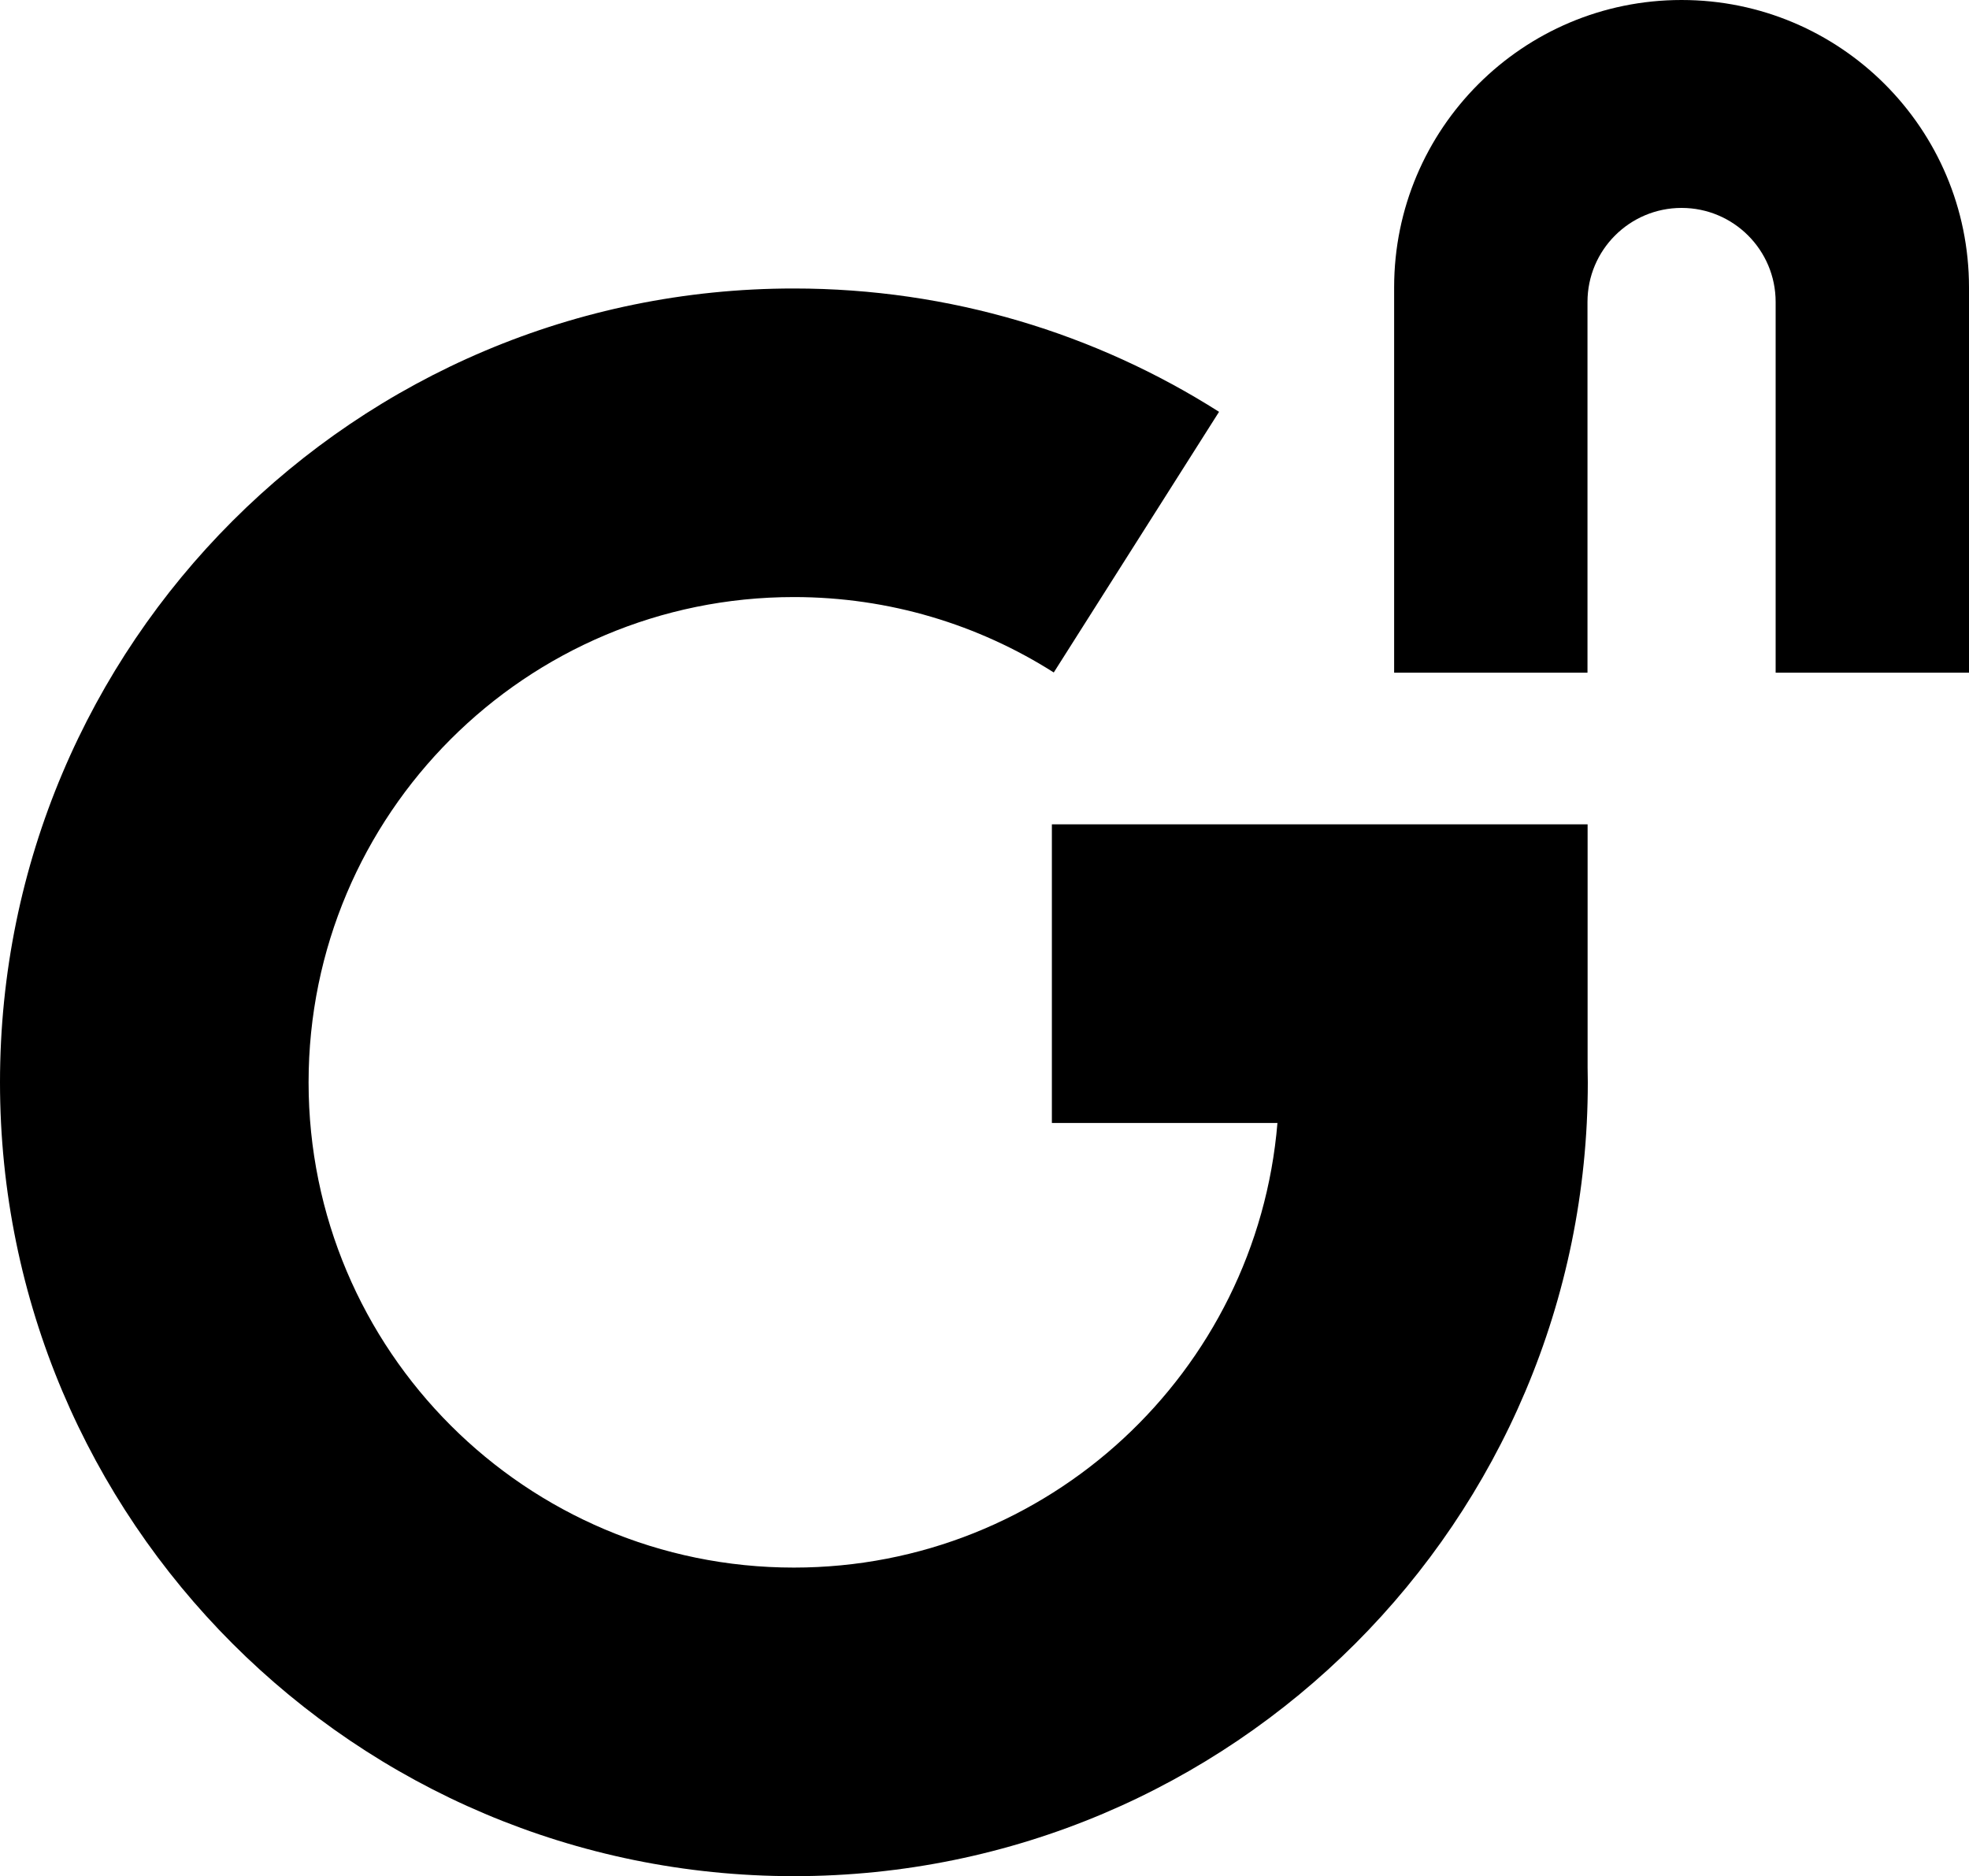
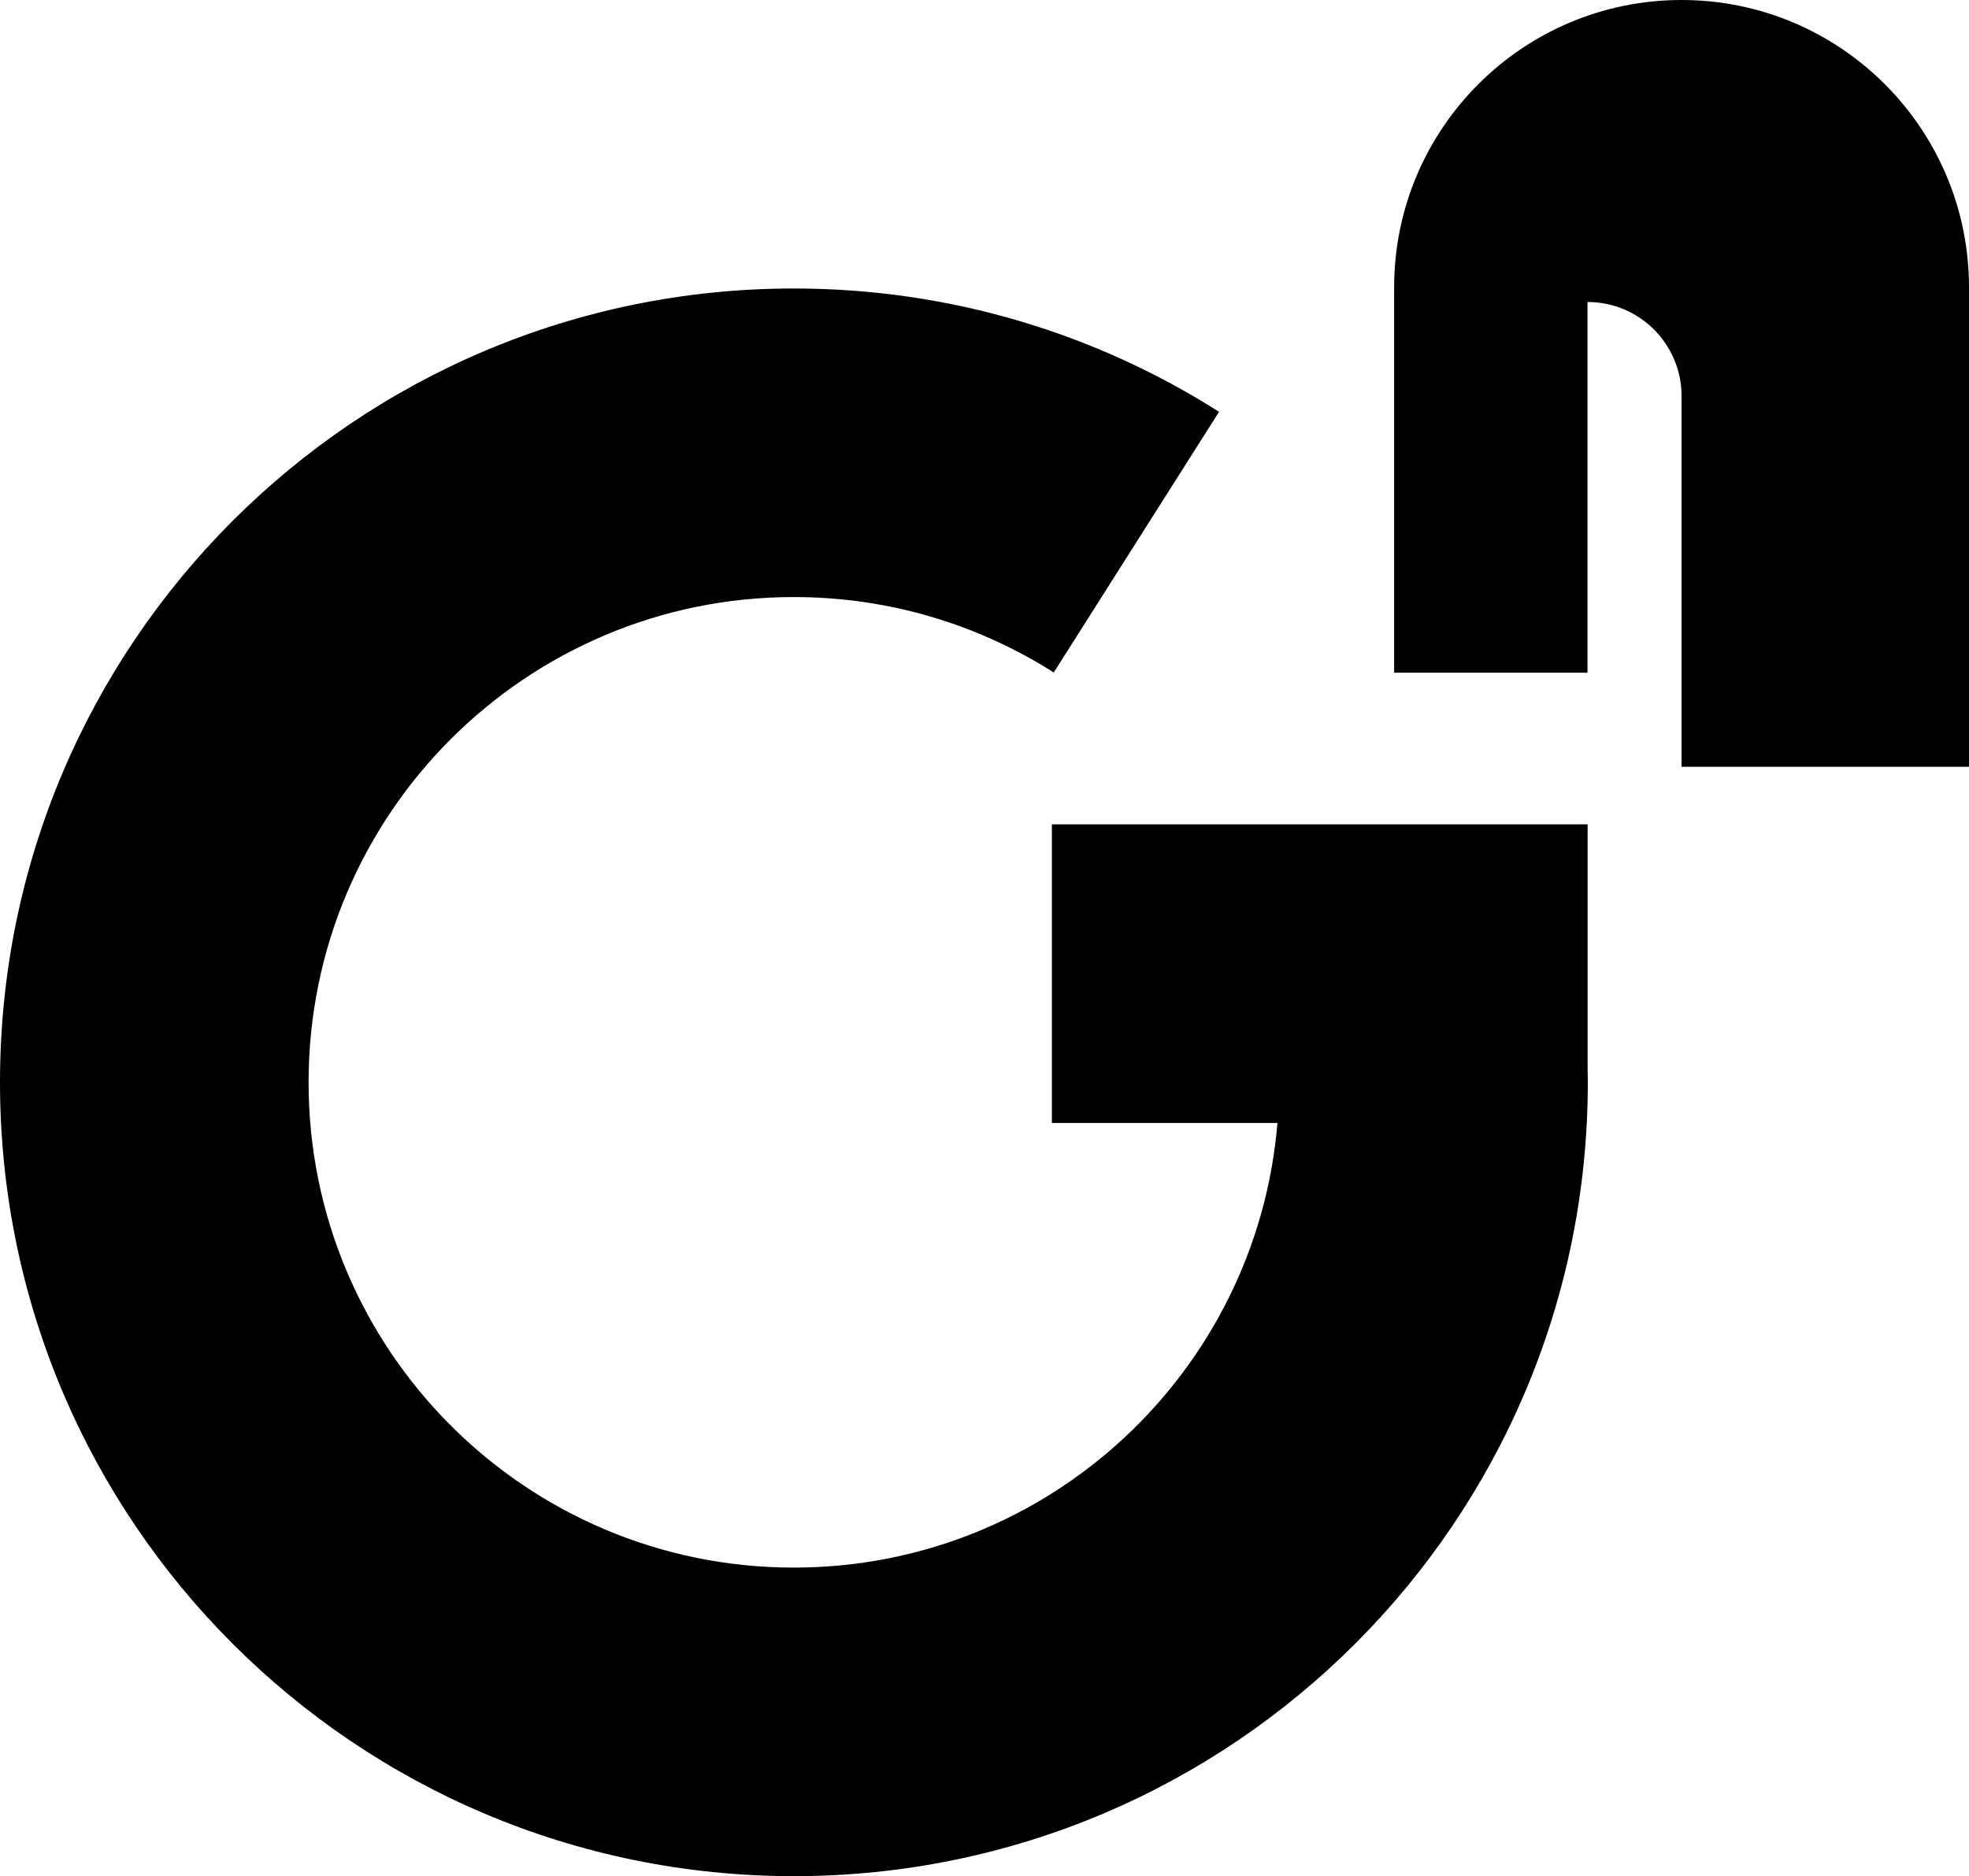
<svg xmlns="http://www.w3.org/2000/svg" version="1.1" id="Layer_1" x="0px" y="0px" width="50px" height="47.644px" viewBox="0 0 50 47.644" enable-background="new 0 0 50 47.644" xml:space="preserve">
  <g id="logo_visus_2021_00000063605100203655742840000002283889861575563163_">
    <g id="Gn2021_preto_00000144338983416554368140000015744392311138904492_">
      <g>
-         <path d="M42.701,0c-4.031,0-7.299,3.268-7.299,7.299v9.784h4.91V7.669c0-1.319,1.07-2.389,2.389-2.389     c1.319,0,2.389,1.069,2.389,2.389v9.414H50V7.299C50,3.268,46.732,0,42.701,0z" />
+         <path d="M42.701,0c-4.031,0-7.299,3.268-7.299,7.299v9.784h4.91V7.669c1.319,0,2.389,1.069,2.389,2.389v9.414H50V7.299C50,3.268,46.732,0,42.701,0z" />
        <path d="M40.315,27.108v-6.175h-1.085h-8.633h-3.886v7.584h5.72l0.008-0.001c-0.524,6.323-5.821,11.292-12.28,11.292     c-6.806,0-12.323-5.517-12.323-12.323c0-6.806,5.517-12.323,12.323-12.323c2.428,0,4.692,0.703,6.6,1.915l4.197-6.619     c-3.121-1.983-6.825-3.132-10.797-3.132C9.026,7.325,0,16.35,0,27.484c0,11.134,9.026,20.16,20.16,20.16s20.16-9.026,20.16-20.16     C40.319,27.358,40.318,27.233,40.315,27.108z" />
-         <path d="M32.44,28.516" />
      </g>
    </g>
  </g>
</svg>